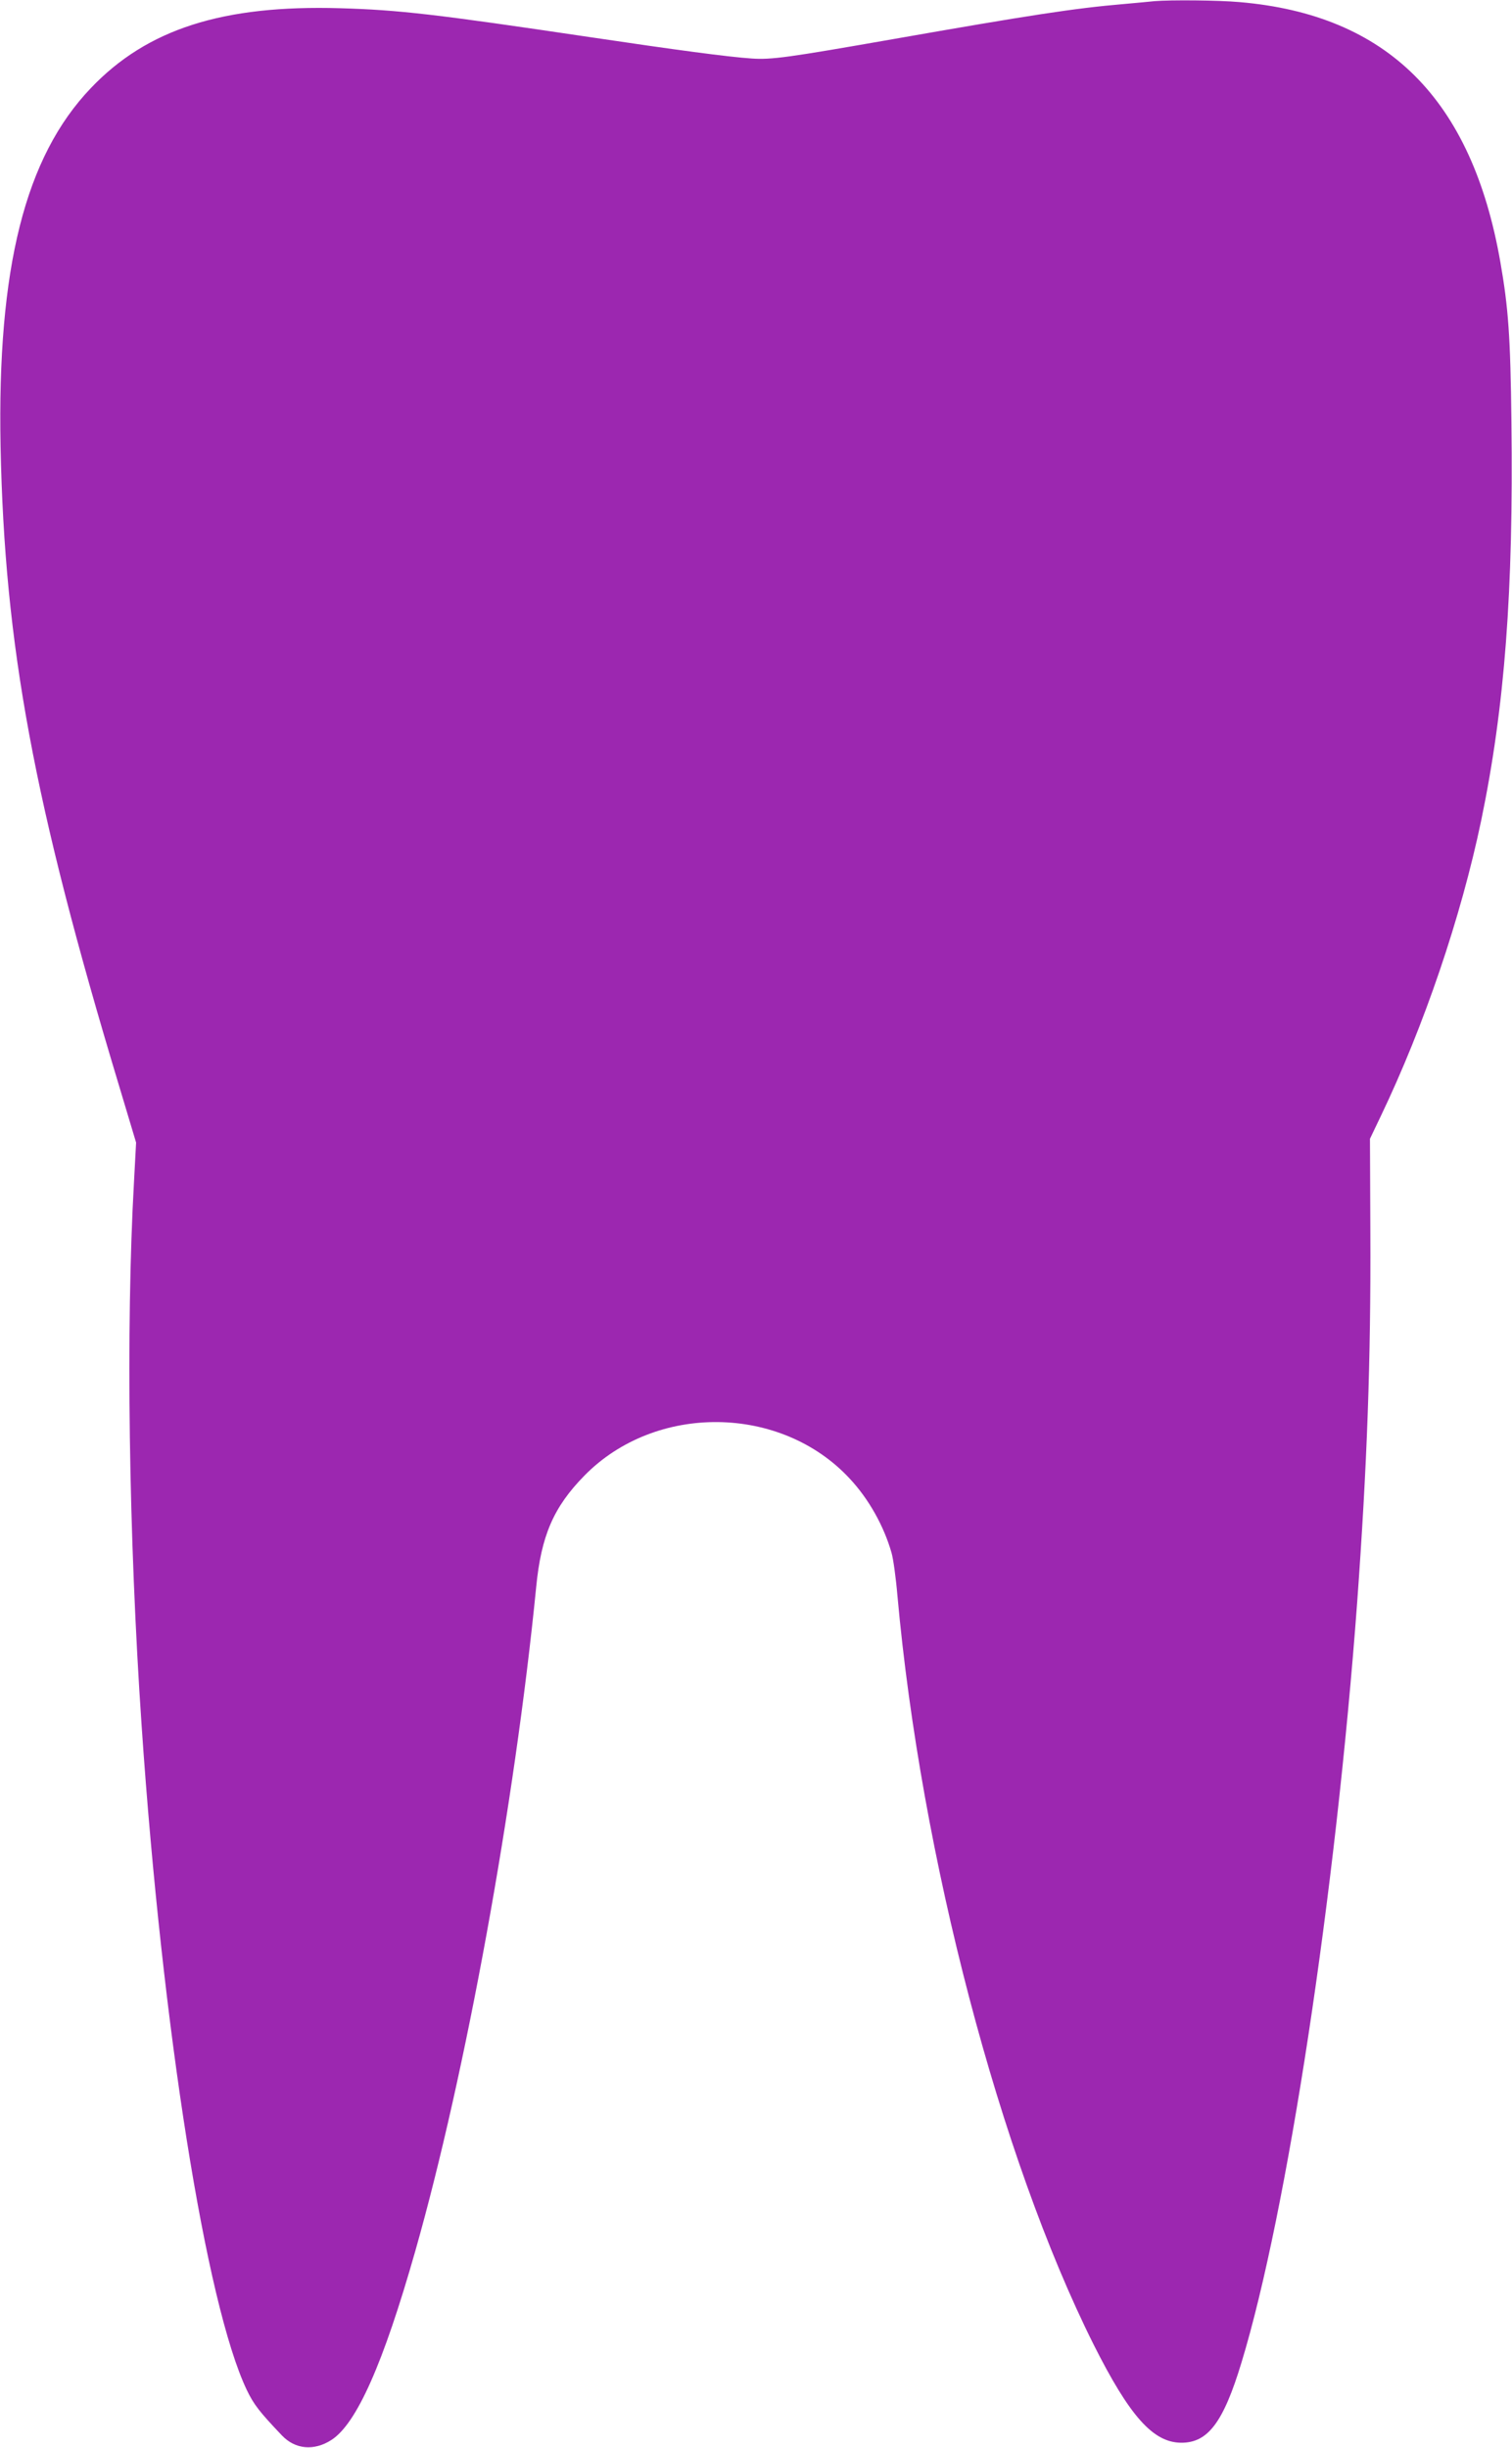
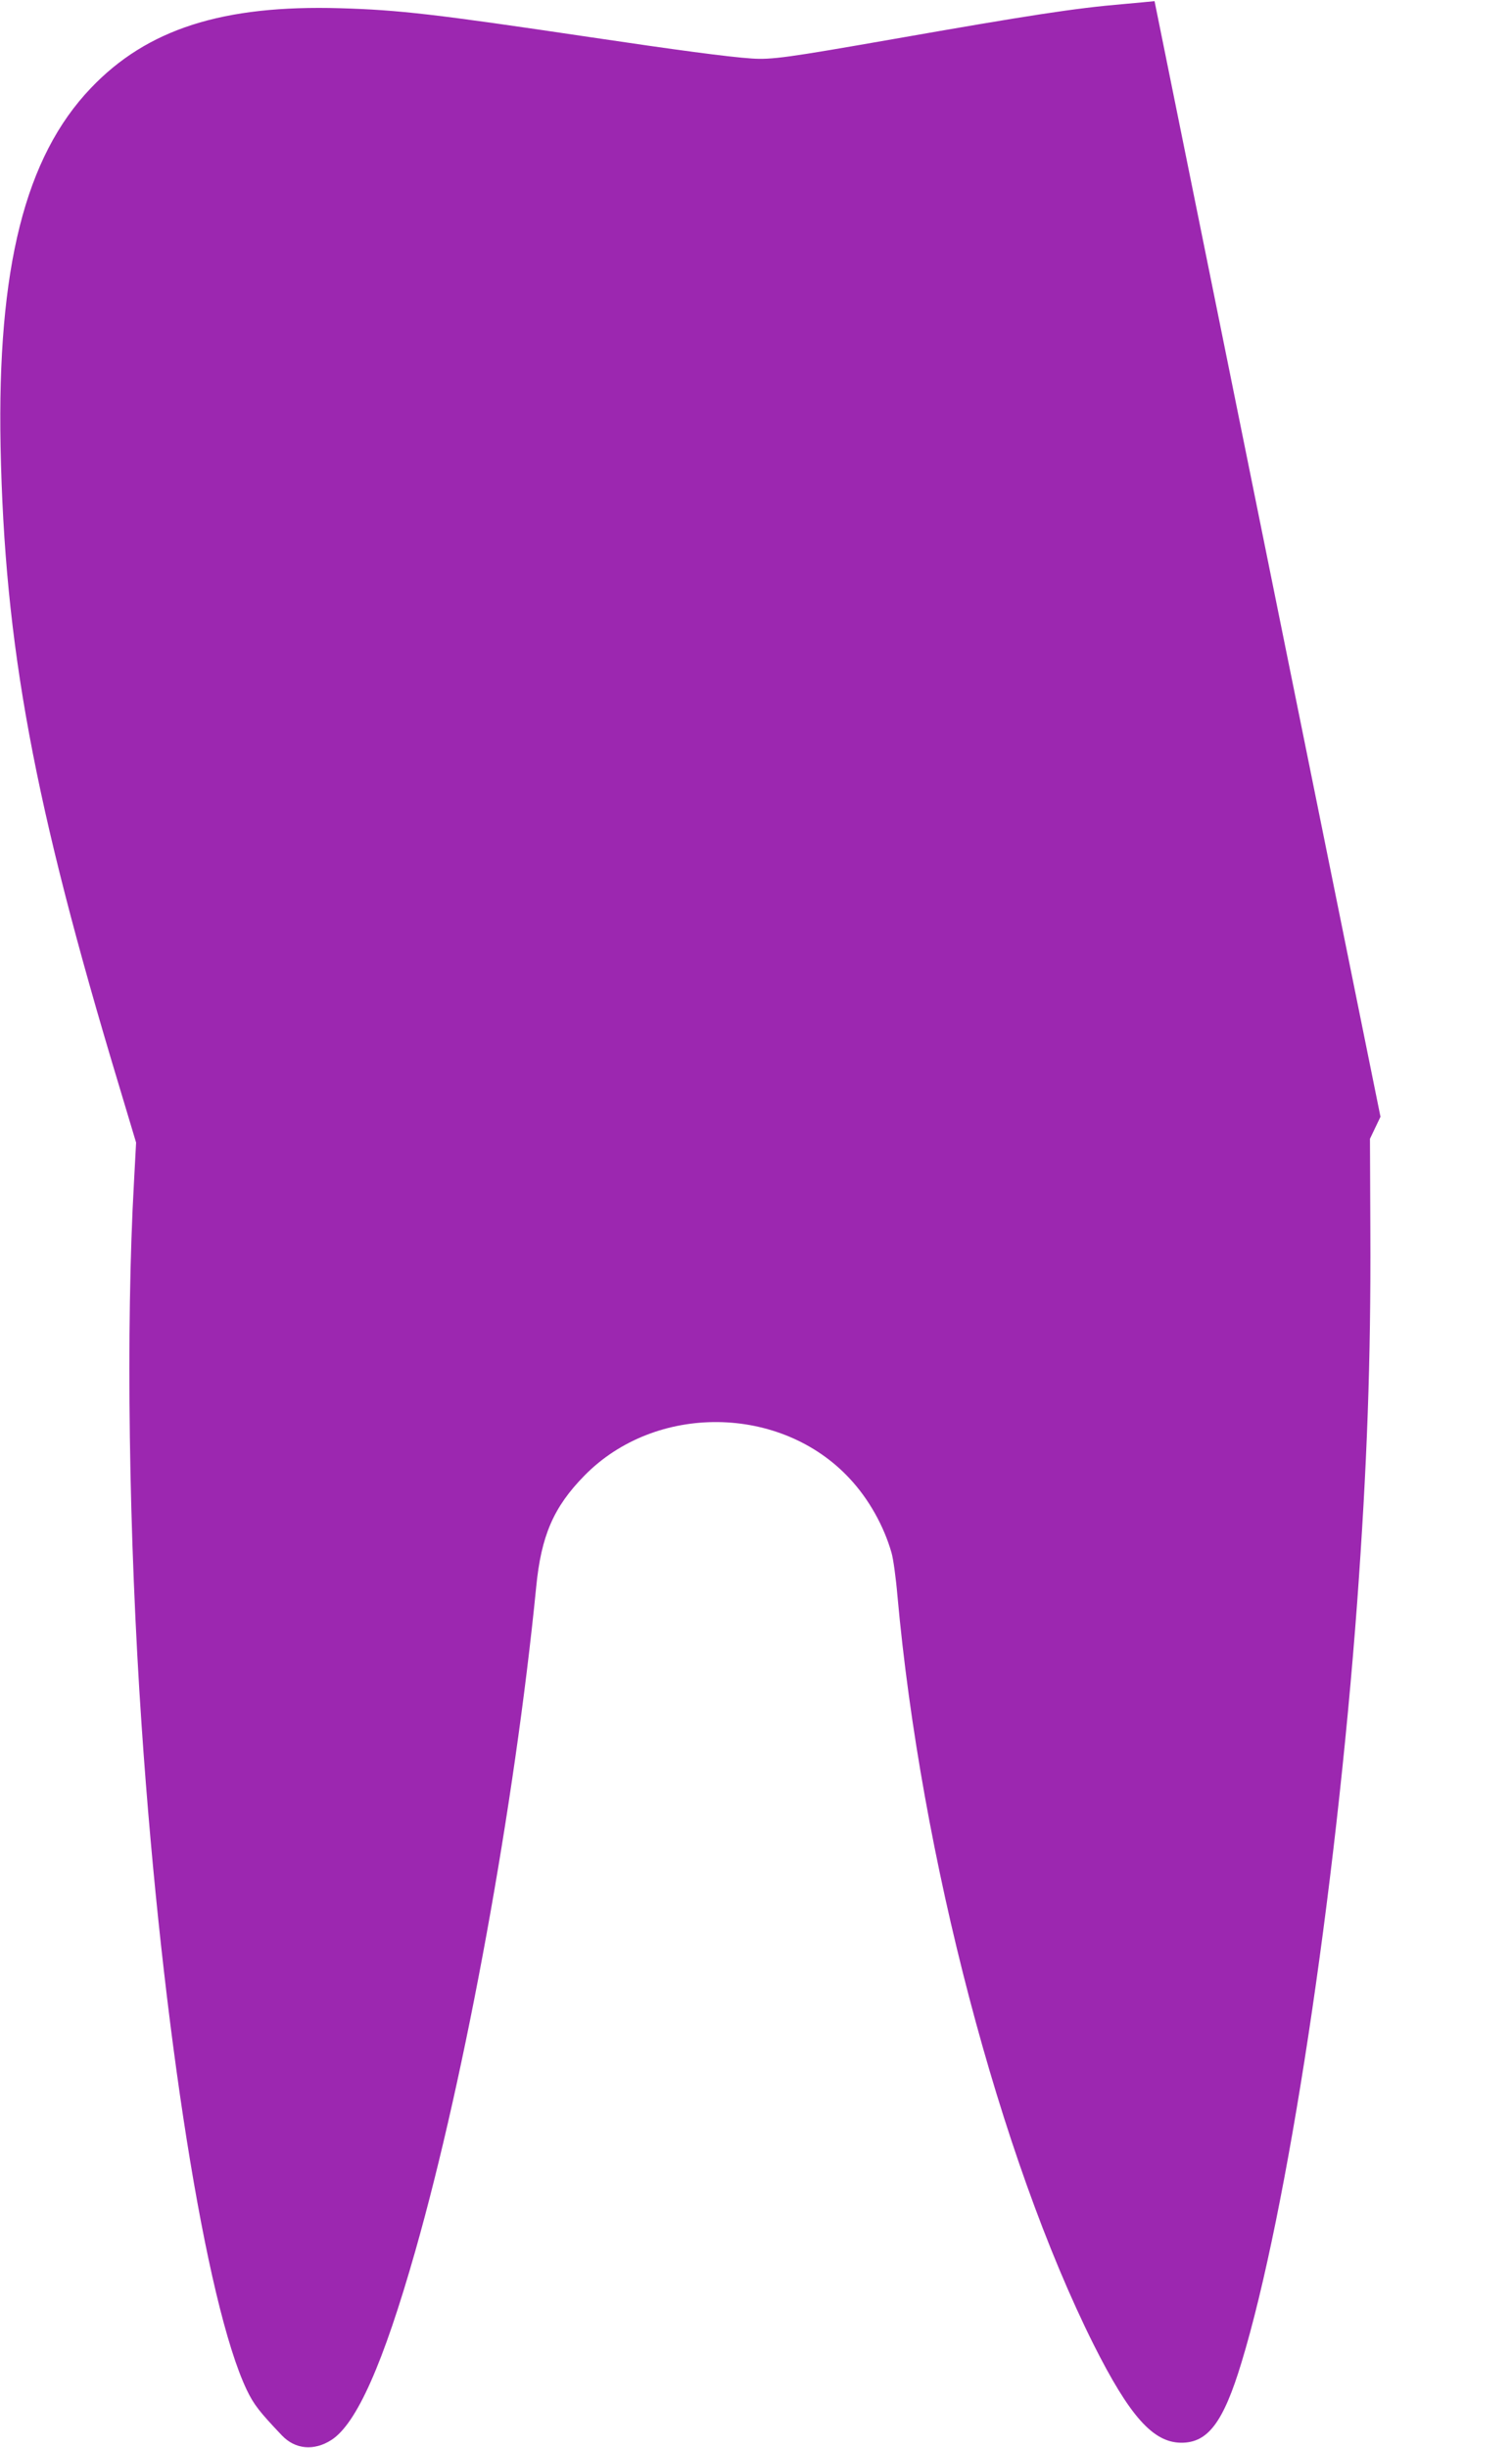
<svg xmlns="http://www.w3.org/2000/svg" version="1.0" width="791pt" height="1280pt" viewBox="0 0 791 1280" preserveAspectRatio="xMidYMid meet">
  <g transform="translate(0,1280) scale(0.1,-0.1)" fill="#9c27b0" stroke="none">
-     <path d="M6040 12794 c-19 -2 -91 -9 -160 -15 -259 -22 -491 -58 -1210 -184 -548 -96 -634 -108 -737 -101 -122 8 -398 45 -848 112 -808 120 -997 142 -1305 151 -615 18 -1011 -109 -1305 -418 -344 -360 -490 -941 -472 -1874 21 -1042 173 -1862 619 -3340 l90 -300 -11 -205 c-43 -764 -28 -1853 40 -2845 108 -1585 337 -3026 550 -3473 37 -77 67 -115 184 -238 70 -73 167 -82 258 -24 132 84 272 399 440 990 263 925 519 2330 632 3470 26 269 91 419 252 583 372 380 1029 373 1389 -16 99 -106 178 -247 218 -387 9 -30 23 -131 31 -225 123 -1362 536 -2935 1026 -3915 188 -374 311 -513 458 -514 140 -1 221 106 316 420 239 785 492 2451 605 3974 52 716 72 1266 69 1935 l-2 490 55 115 c228 475 421 1043 527 1550 123 593 169 1196 158 2084 -5 445 -16 597 -58 836 -149 852 -591 1293 -1364 1359 -110 10 -362 12 -445 5z" />
+     <path d="M6040 12794 c-19 -2 -91 -9 -160 -15 -259 -22 -491 -58 -1210 -184 -548 -96 -634 -108 -737 -101 -122 8 -398 45 -848 112 -808 120 -997 142 -1305 151 -615 18 -1011 -109 -1305 -418 -344 -360 -490 -941 -472 -1874 21 -1042 173 -1862 619 -3340 l90 -300 -11 -205 c-43 -764 -28 -1853 40 -2845 108 -1585 337 -3026 550 -3473 37 -77 67 -115 184 -238 70 -73 167 -82 258 -24 132 84 272 399 440 990 263 925 519 2330 632 3470 26 269 91 419 252 583 372 380 1029 373 1389 -16 99 -106 178 -247 218 -387 9 -30 23 -131 31 -225 123 -1362 536 -2935 1026 -3915 188 -374 311 -513 458 -514 140 -1 221 106 316 420 239 785 492 2451 605 3974 52 716 72 1266 69 1935 l-2 490 55 115 z" />
  </g>
</svg>